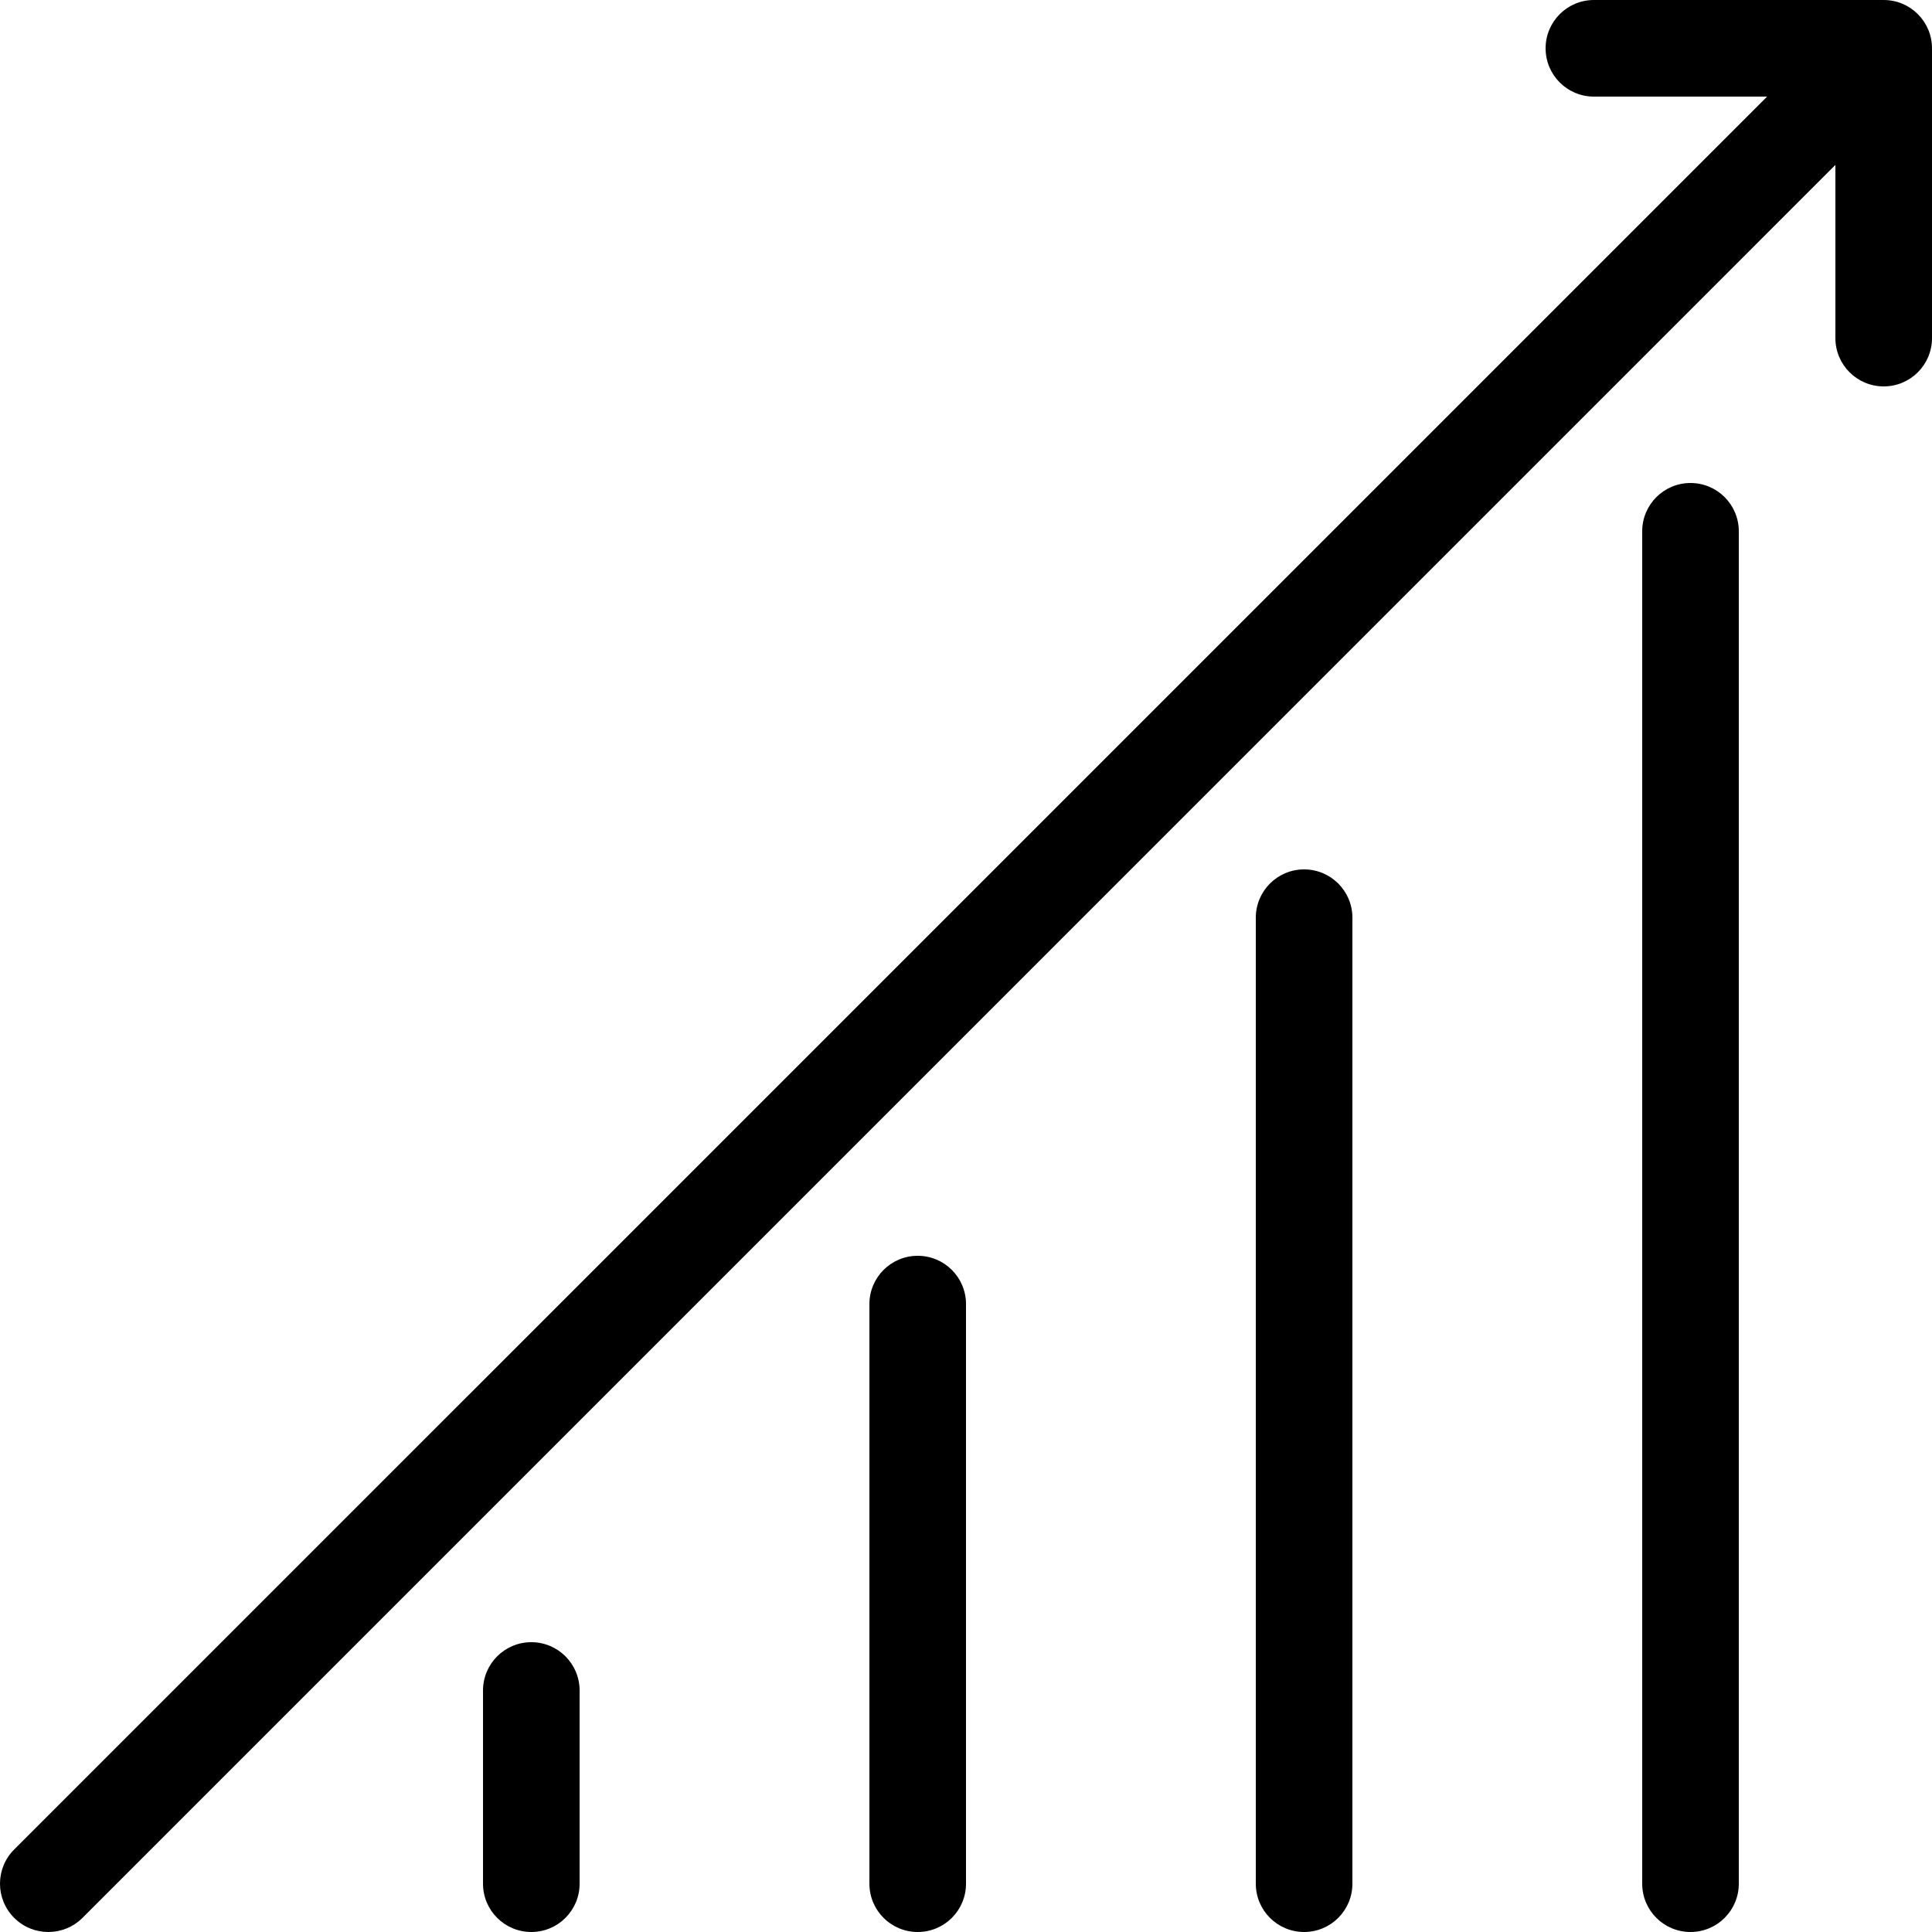
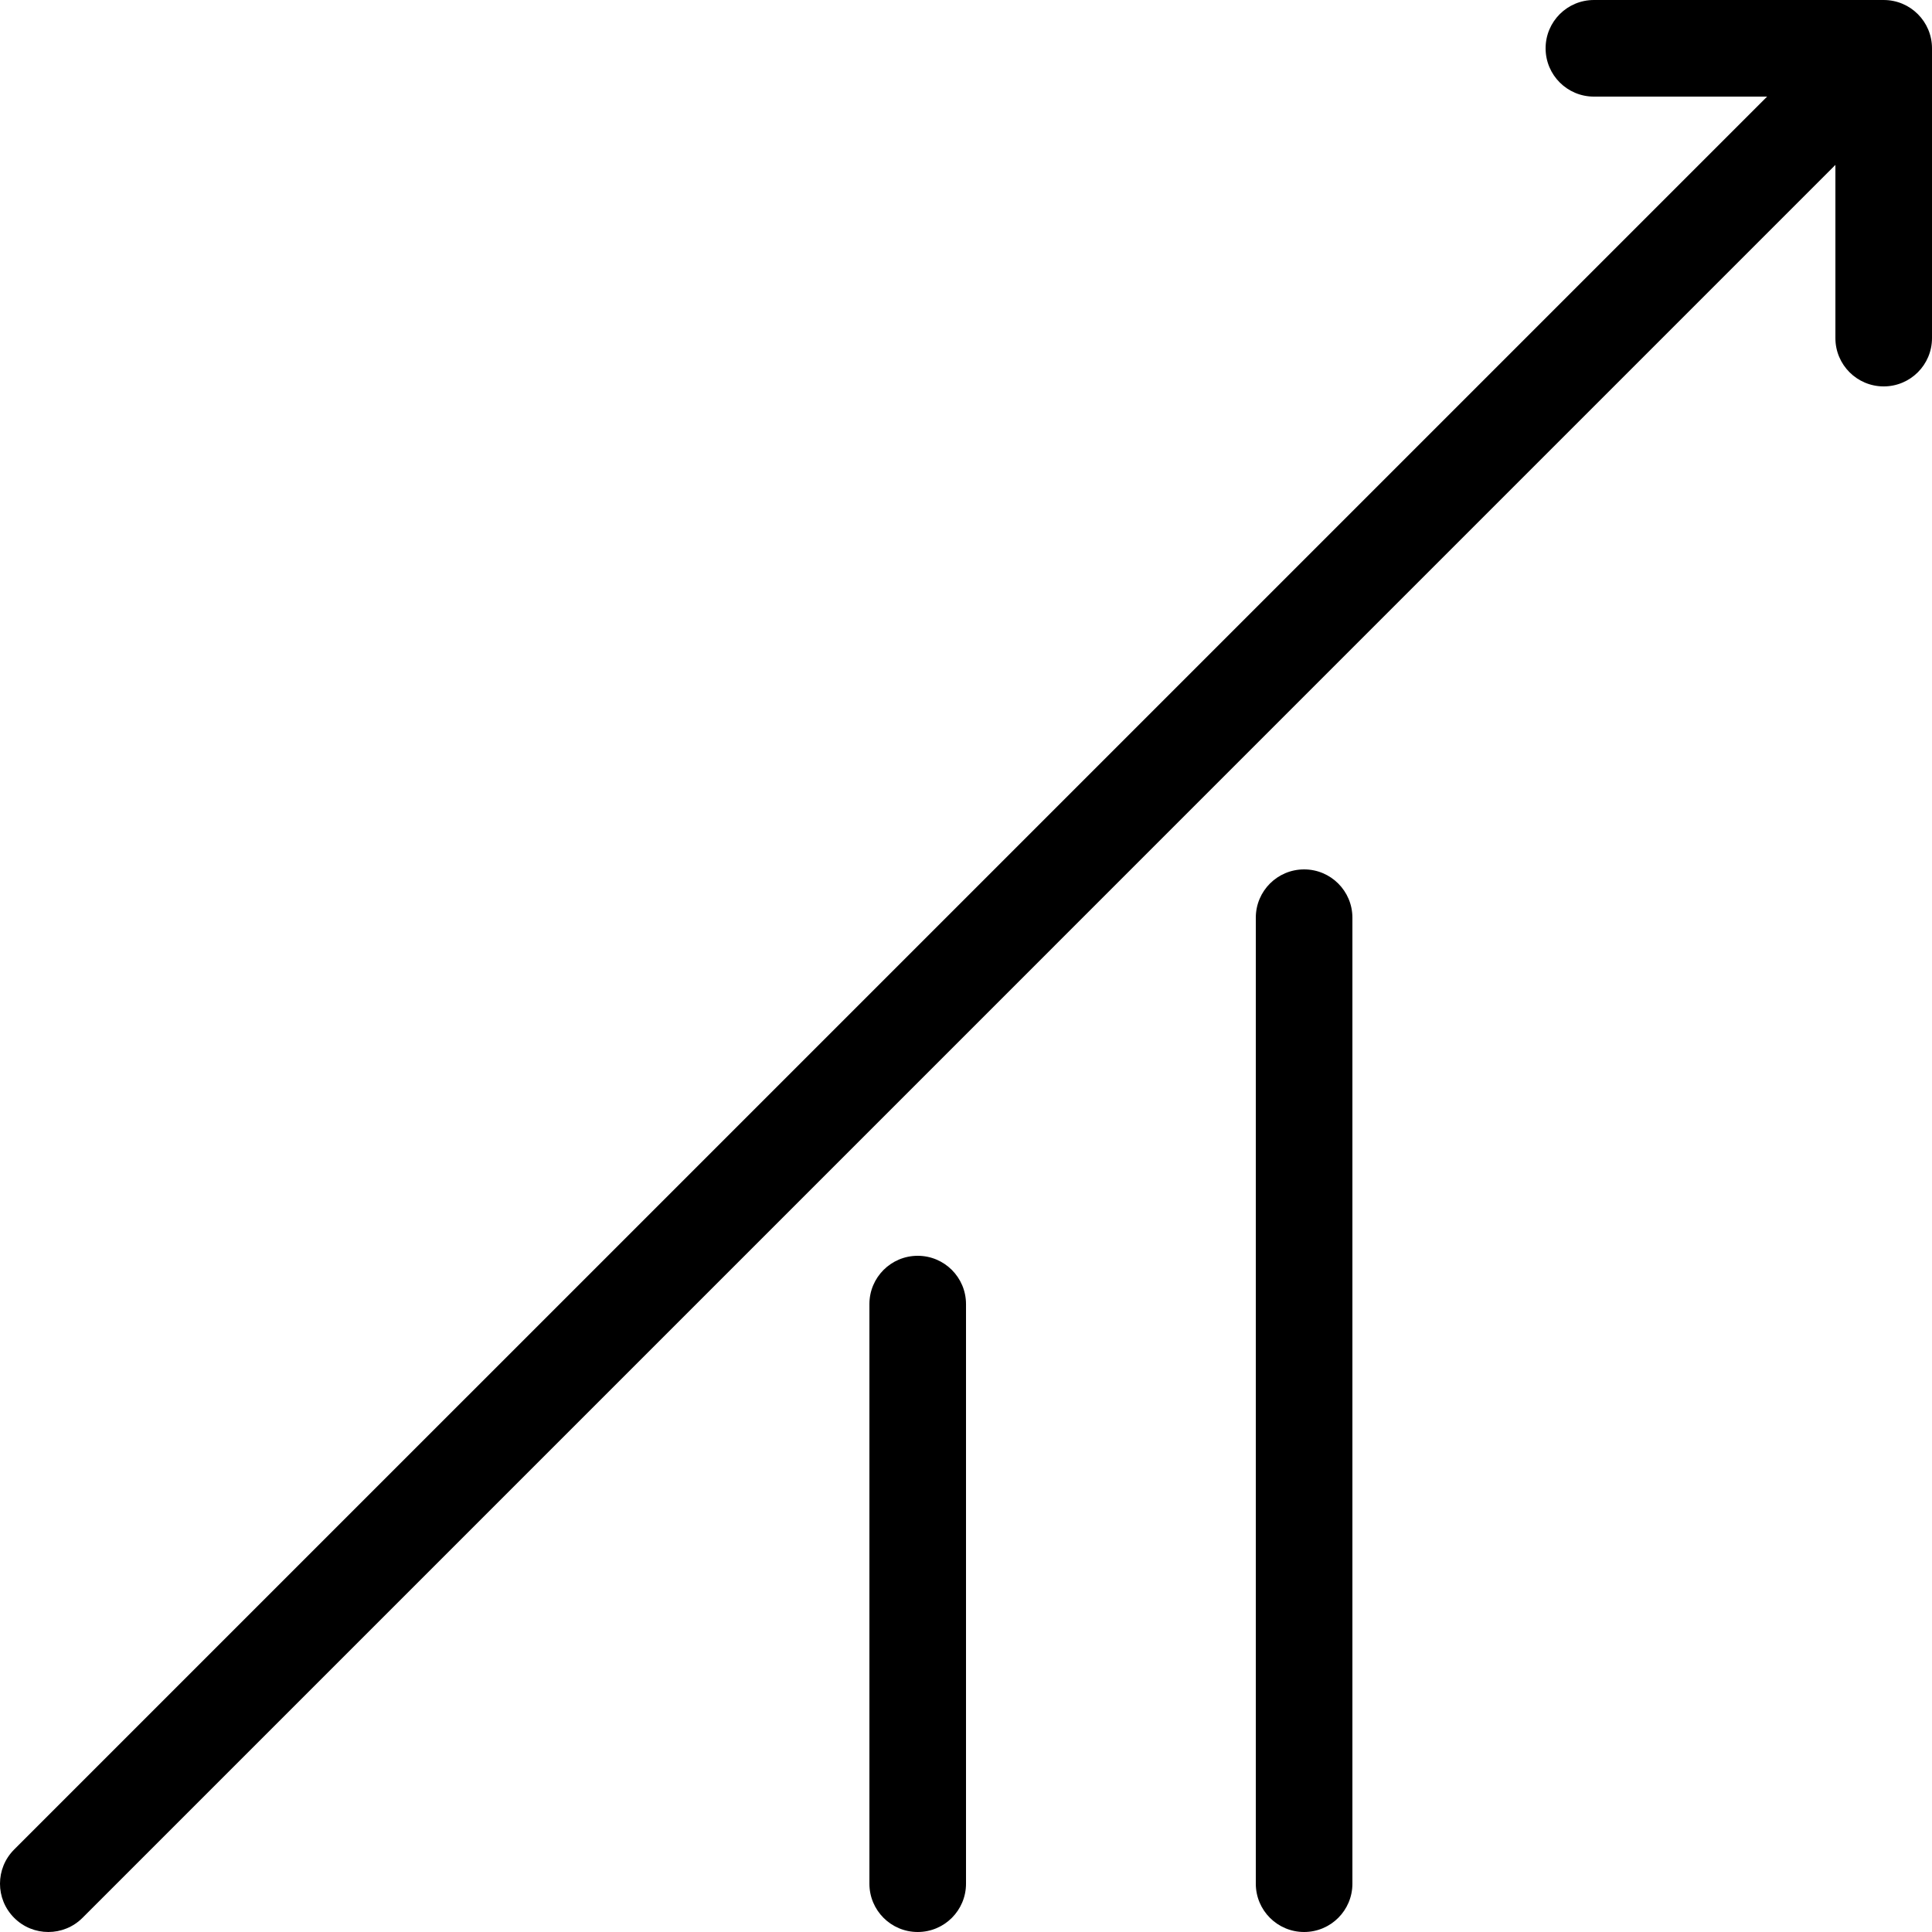
<svg xmlns="http://www.w3.org/2000/svg" fill="#000000" height="800px" width="800px" version="1.1" id="Layer_1" viewBox="0 0 512.004 512.004" xml:space="preserve">
  <g>
    <g>
      <path d="M499.204,0.002h-76.8c-7.074,0-12.8,5.726-12.8,12.8c0,7.074,5.726,12.8,12.8,12.8h45.901L3.75,490.148     c-5.001,5-5.001,13.099,0,18.099c2.5,2.509,5.777,3.755,9.054,3.755s6.554-1.246,9.054-3.746L486.404,43.701v45.901     c0,7.074,5.726,12.8,12.8,12.8c7.074,0,12.8-5.726,12.8-12.8v-76.8C512.004,5.728,506.278,0.002,499.204,0.002z" />
    </g>
  </g>
  <g>
    <g>
-       <path d="M448.004,128.002c-7.074,0-12.8,5.726-12.8,12.8v358.4c0,7.074,5.726,12.8,12.8,12.8c7.074,0,12.8-5.726,12.8-12.8v-358.4     C460.804,133.728,455.078,128.002,448.004,128.002z" />
-     </g>
+       </g>
  </g>
  <g>
    <g>
      <path d="M345.604,230.402c-7.074,0-12.8,5.726-12.8,12.8v256c0,7.074,5.726,12.8,12.8,12.8c7.074,0,12.8-5.726,12.8-12.8v-256     C358.404,236.128,352.678,230.402,345.604,230.402z" />
    </g>
  </g>
  <g>
    <g>
      <path d="M243.204,332.802c-7.074,0-12.8,5.726-12.8,12.8v153.6c0,7.074,5.726,12.8,12.8,12.8s12.8-5.726,12.8-12.8v-153.6     C256.004,338.528,250.278,332.802,243.204,332.802z" />
    </g>
  </g>
  <g>
    <g>
-       <path d="M140.804,435.202c-7.074,0-12.8,5.726-12.8,12.8v51.2c0,7.074,5.726,12.8,12.8,12.8c7.074,0,12.8-5.726,12.8-12.8v-51.2     C153.604,440.928,147.878,435.202,140.804,435.202z" />
-     </g>
+       </g>
  </g>
</svg>